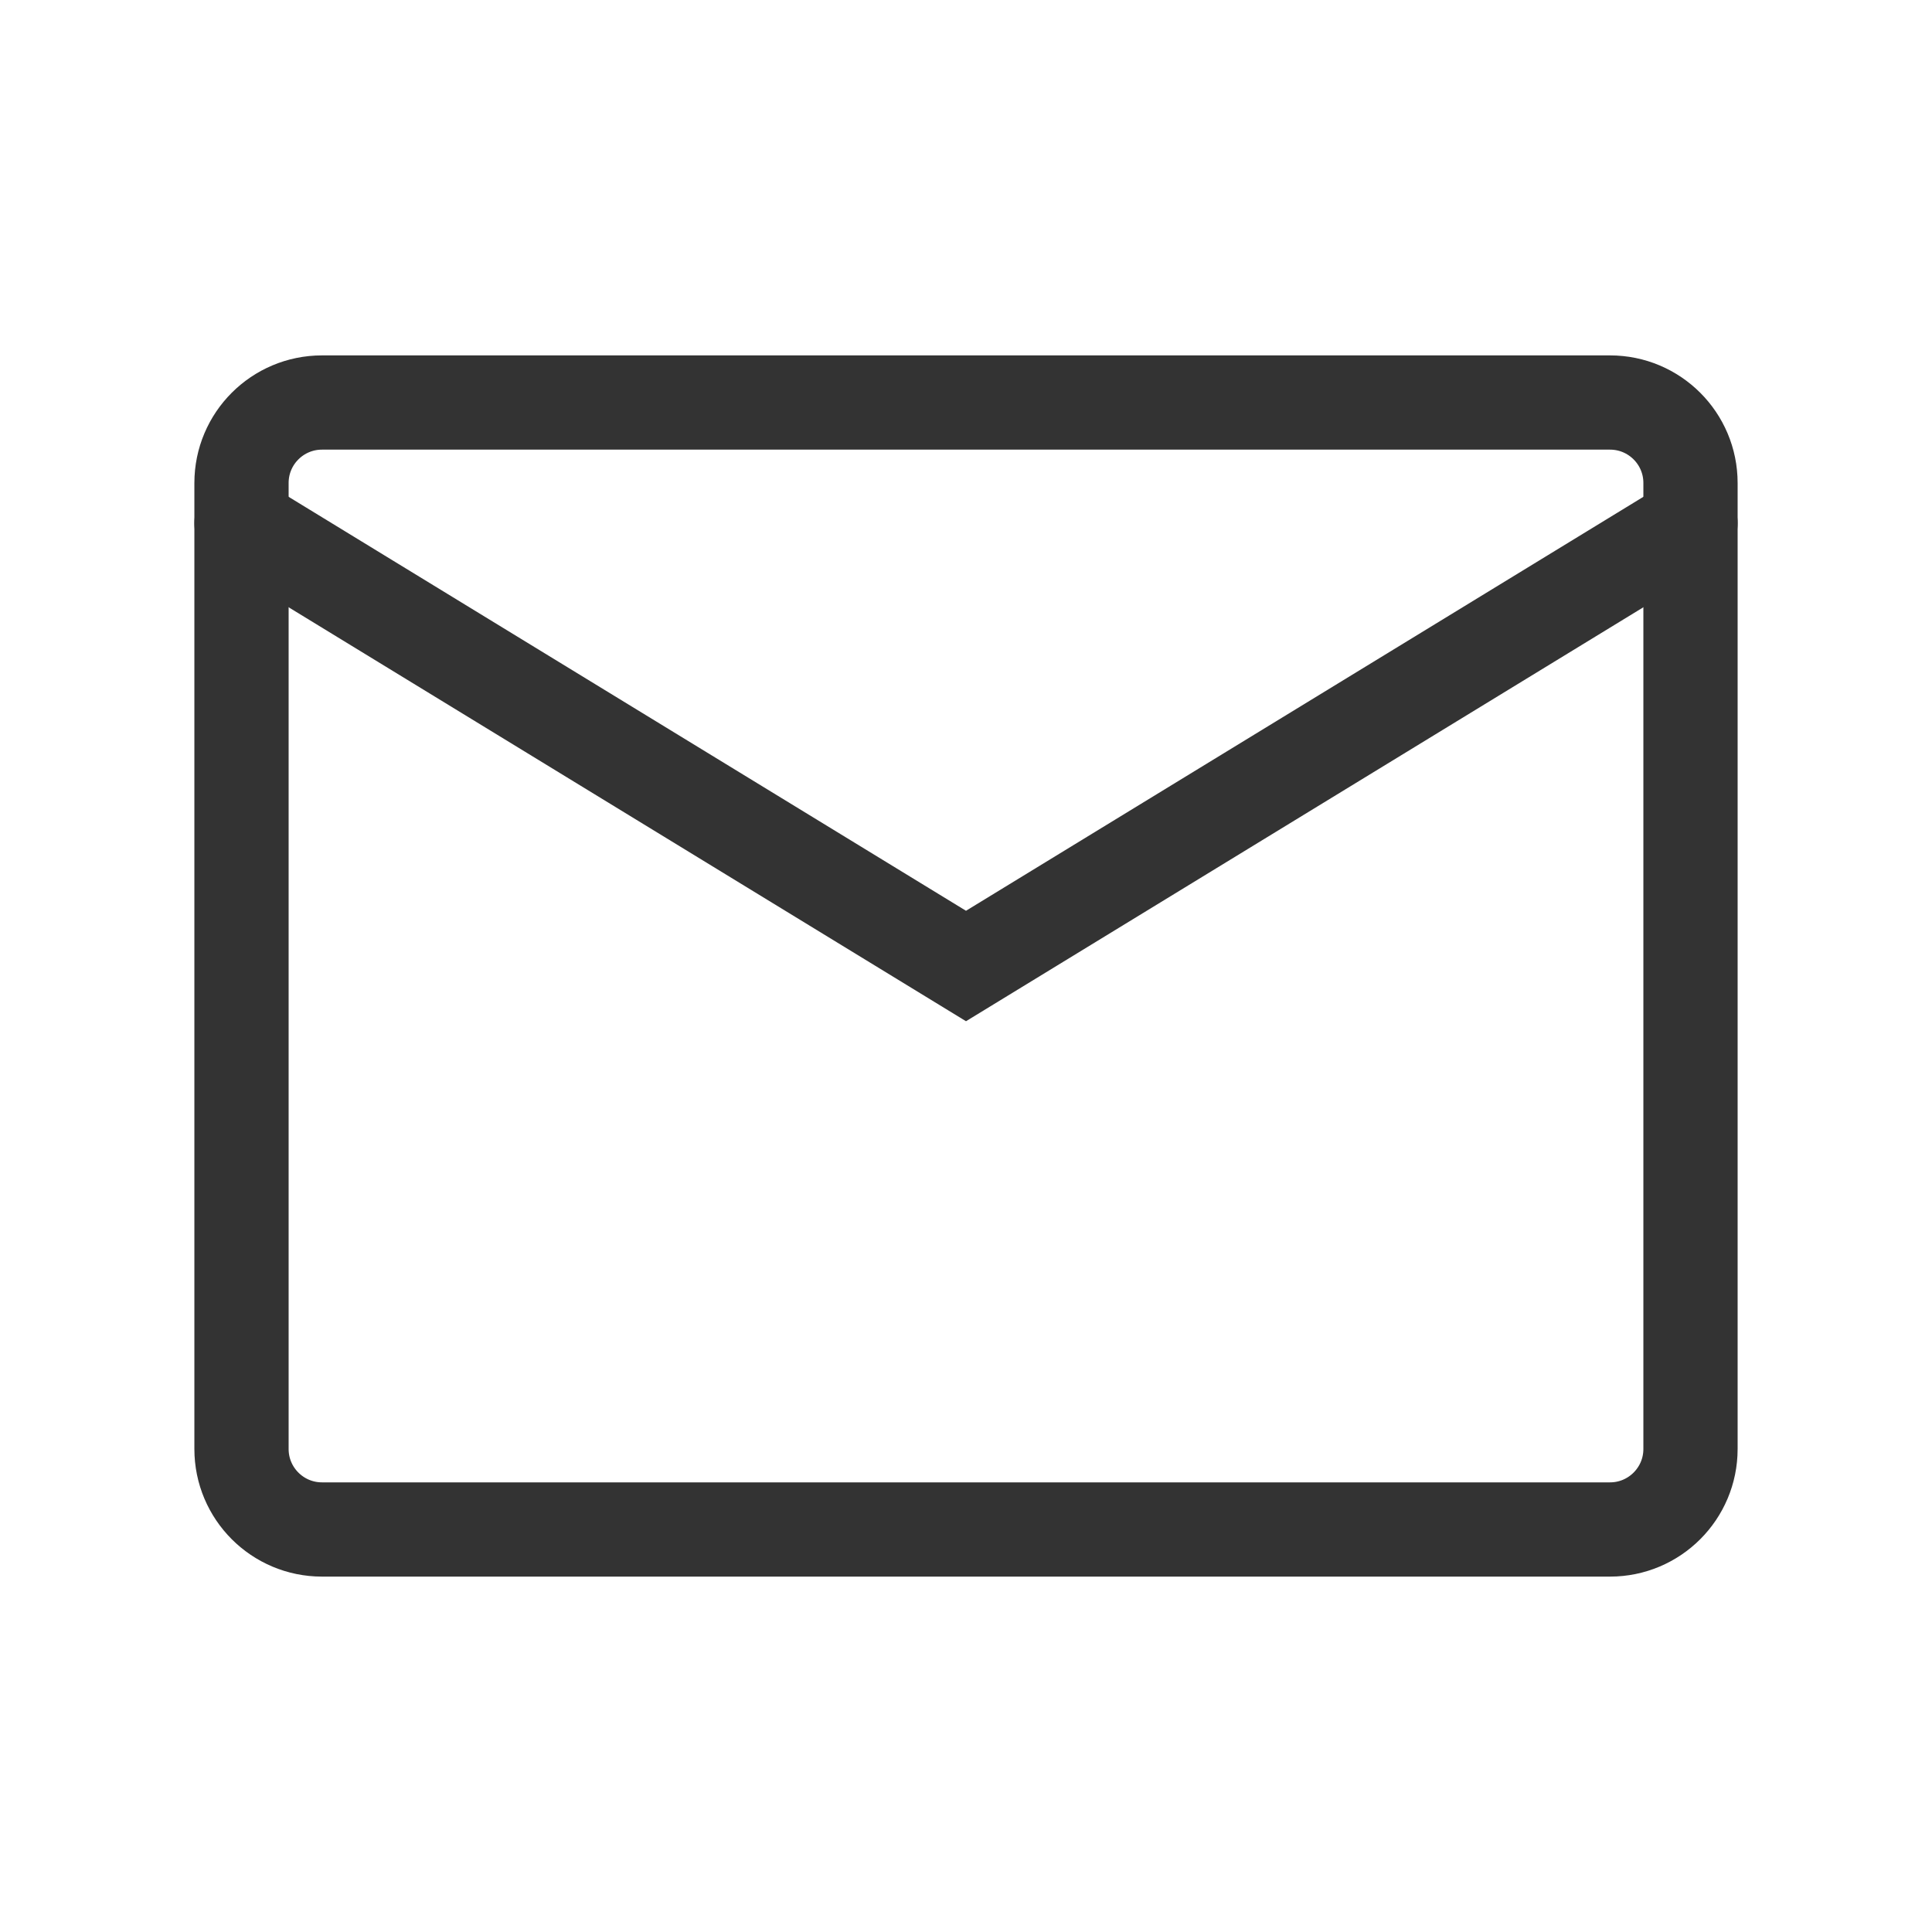
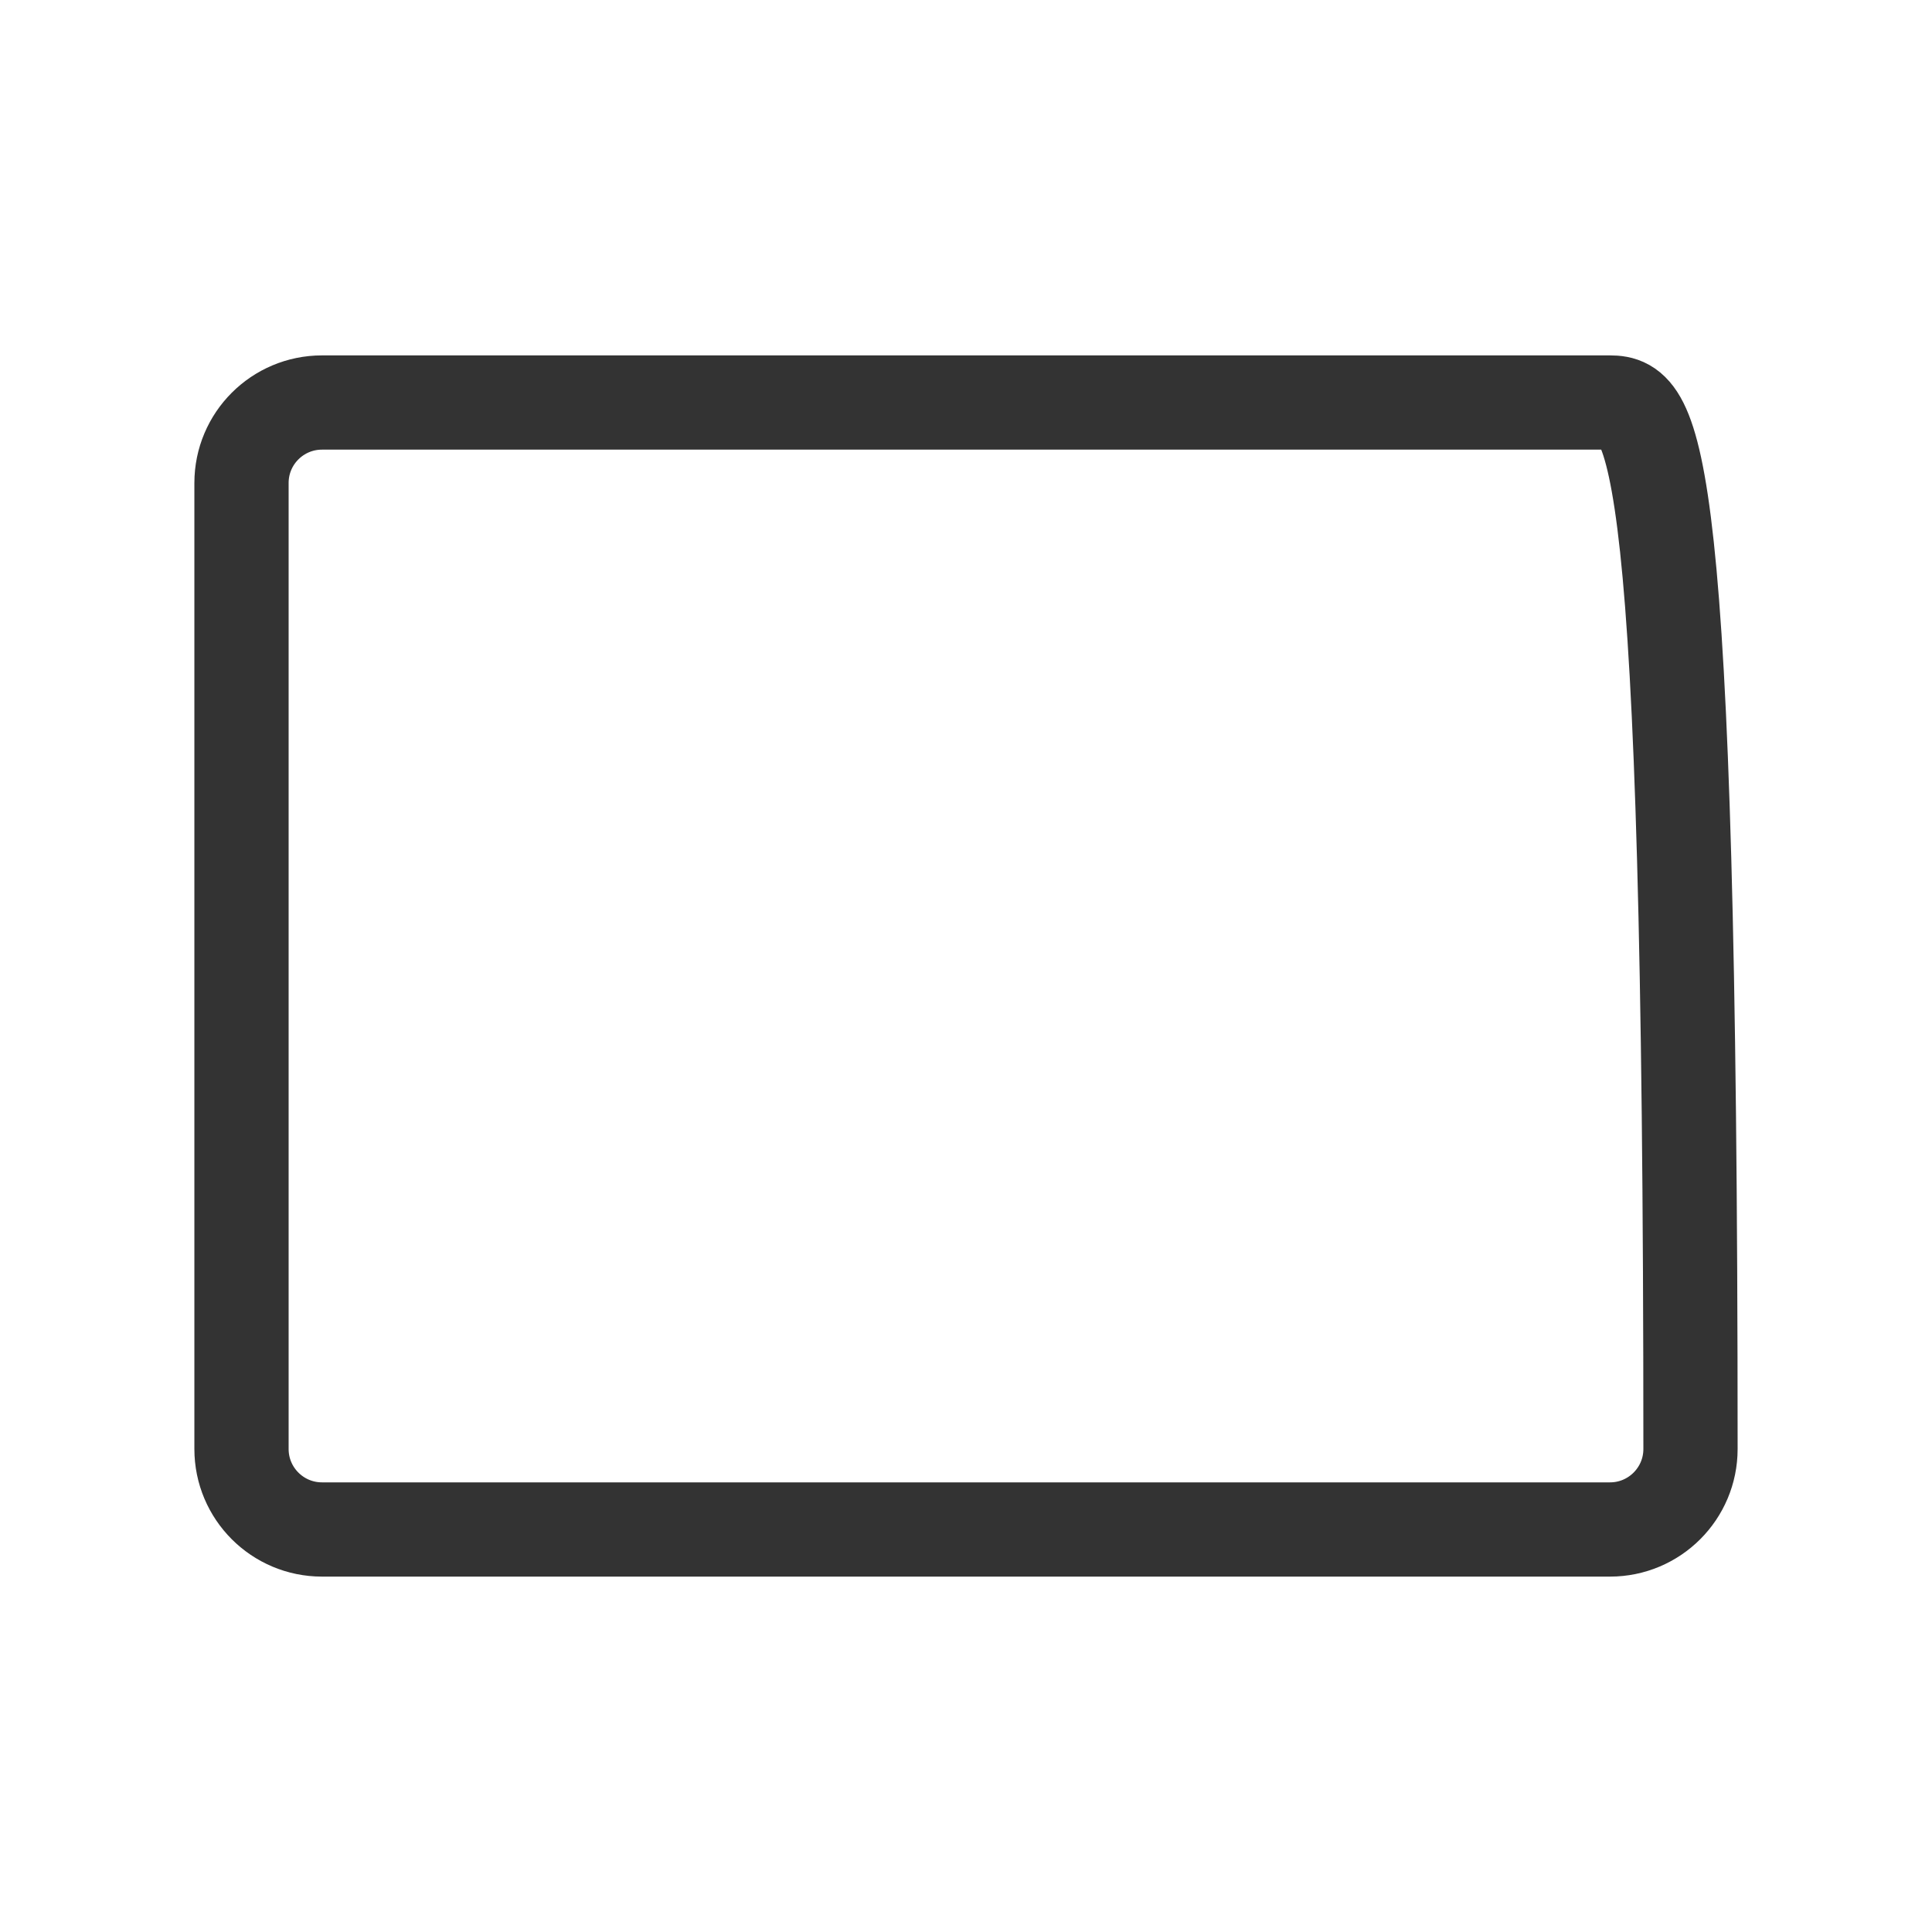
<svg xmlns="http://www.w3.org/2000/svg" width="41" height="41" viewBox="0 0 41 41" fill="none">
-   <path d="M34.167 8.542H6.833C5.89 8.542 5.125 9.306 5.125 10.25V30.75C5.125 31.693 5.89 32.458 6.833 32.458H34.167C35.11 32.458 35.875 31.693 35.875 30.75V10.25C35.875 9.306 35.11 8.542 34.167 8.542Z" stroke="#333333" stroke-width="2" stroke-linecap="round" />
-   <path d="M5.125 11.104L20.5 20.5L35.875 11.104" stroke="#333333" stroke-width="2" stroke-linecap="round" />
+   <path d="M34.167 8.542H6.833C5.89 8.542 5.125 9.306 5.125 10.25V30.75C5.125 31.693 5.89 32.458 6.833 32.458H34.167C35.11 32.458 35.875 31.693 35.875 30.75C35.875 9.306 35.11 8.542 34.167 8.542Z" stroke="#333333" stroke-width="2" stroke-linecap="round" />
</svg>